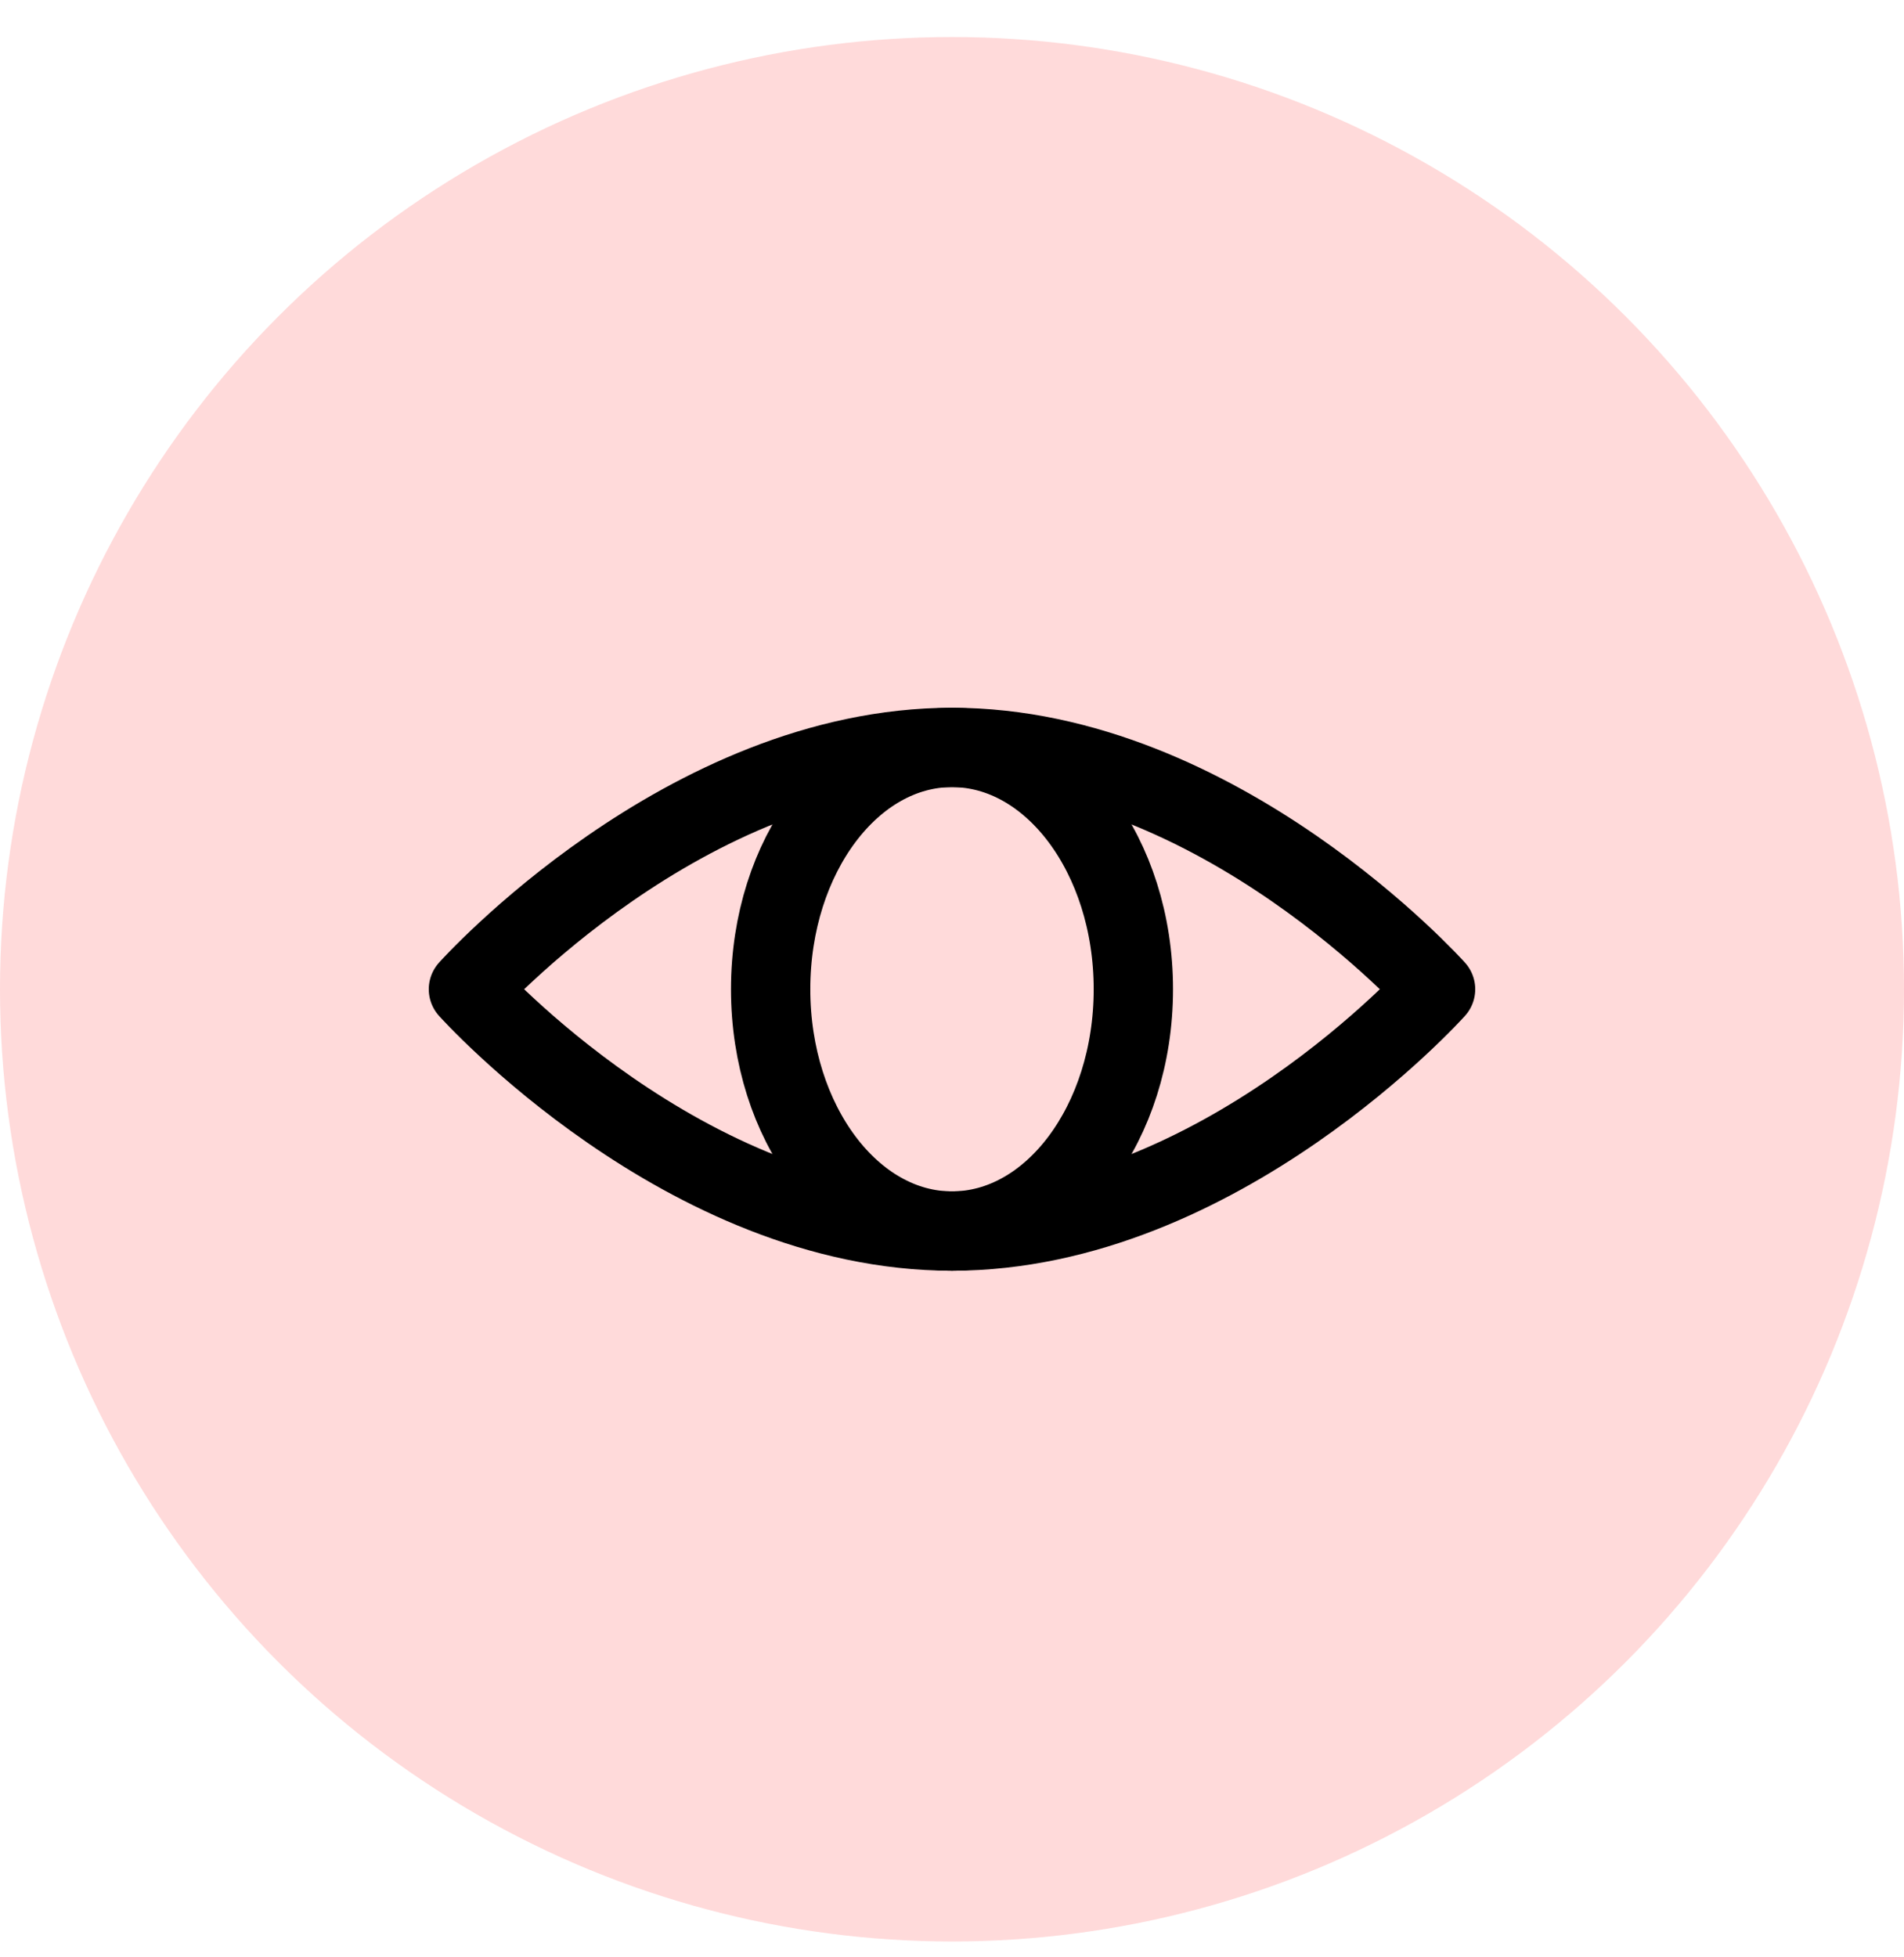
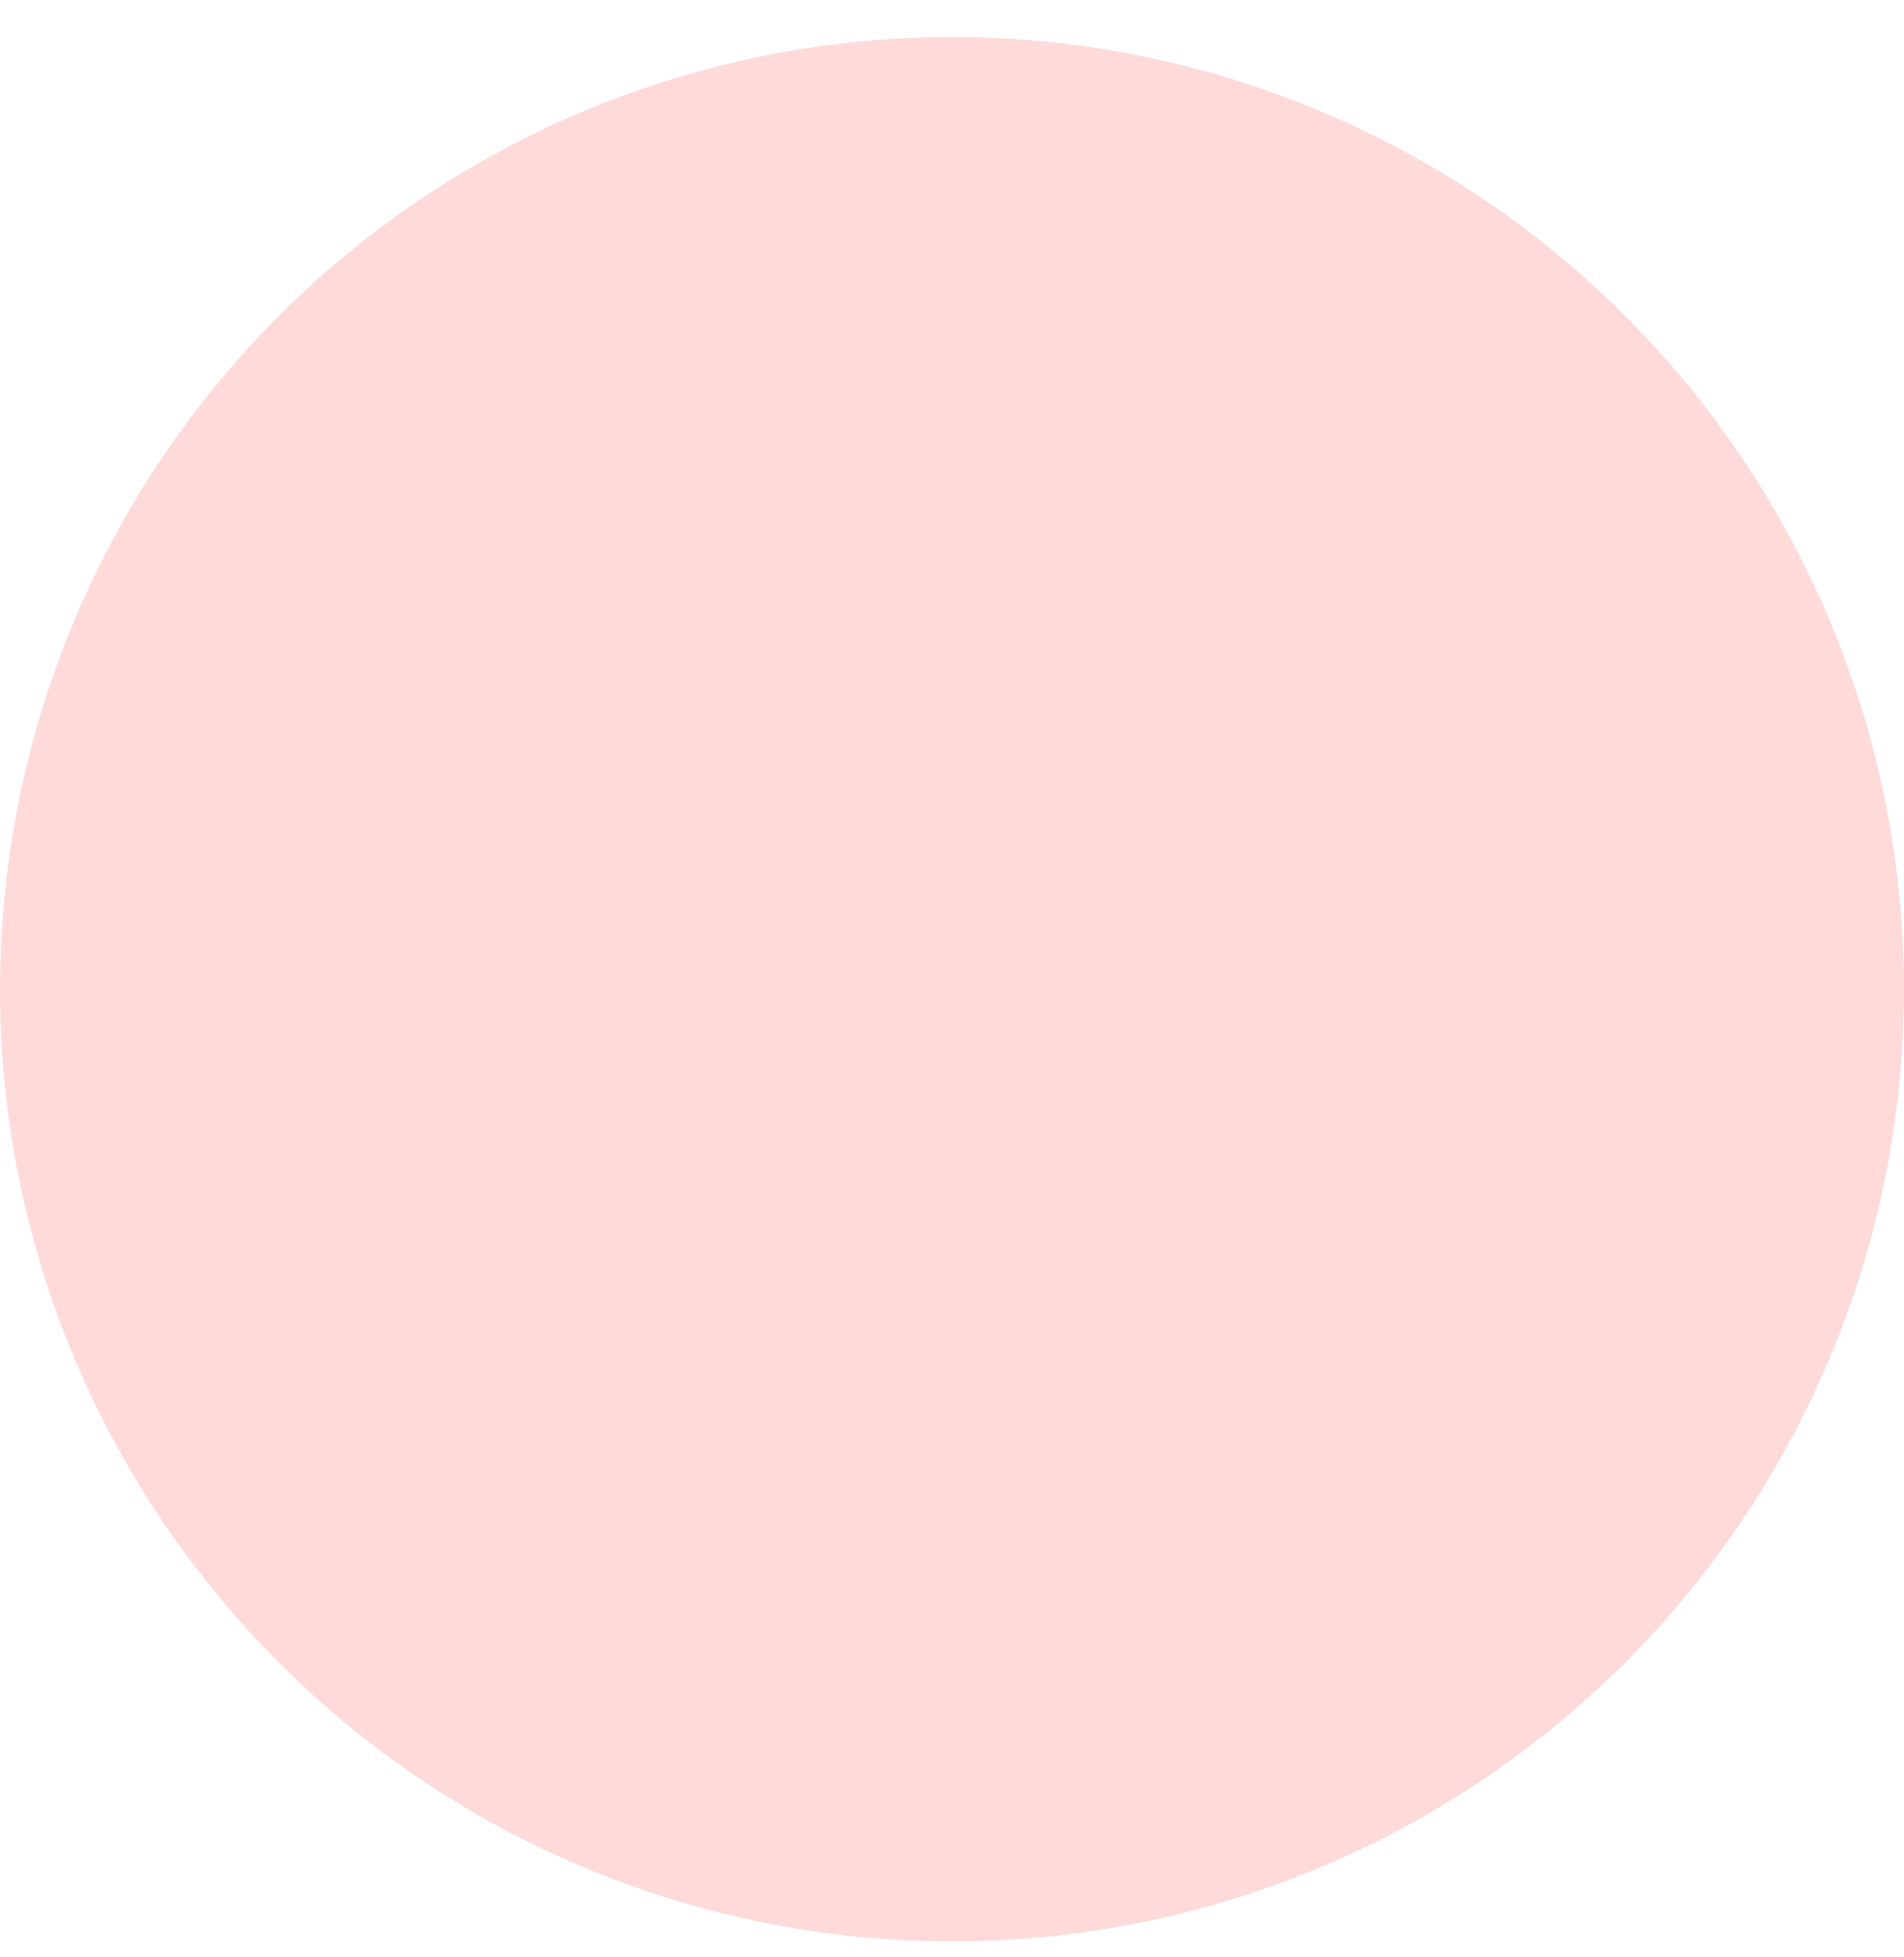
<svg xmlns="http://www.w3.org/2000/svg" width="36" height="37" viewBox="0 0 36 37" fill="none">
  <circle cx="18" cy="18.7" r="18" fill="#FFDADA" />
-   <path d="M27.143 18.7C27.143 18.7 23.049 23.271 18 23.271C12.95 23.271 8.857 18.7 8.857 18.7C8.857 18.7 12.95 14.129 18 14.129C23.049 14.129 27.143 18.7 27.143 18.7Z" stroke="black" stroke-width="1.5" stroke-linejoin="round" />
-   <ellipse cx="18" cy="18.7" rx="3.429" ry="4.571" stroke="black" stroke-width="1.5" stroke-linejoin="round" />
</svg>